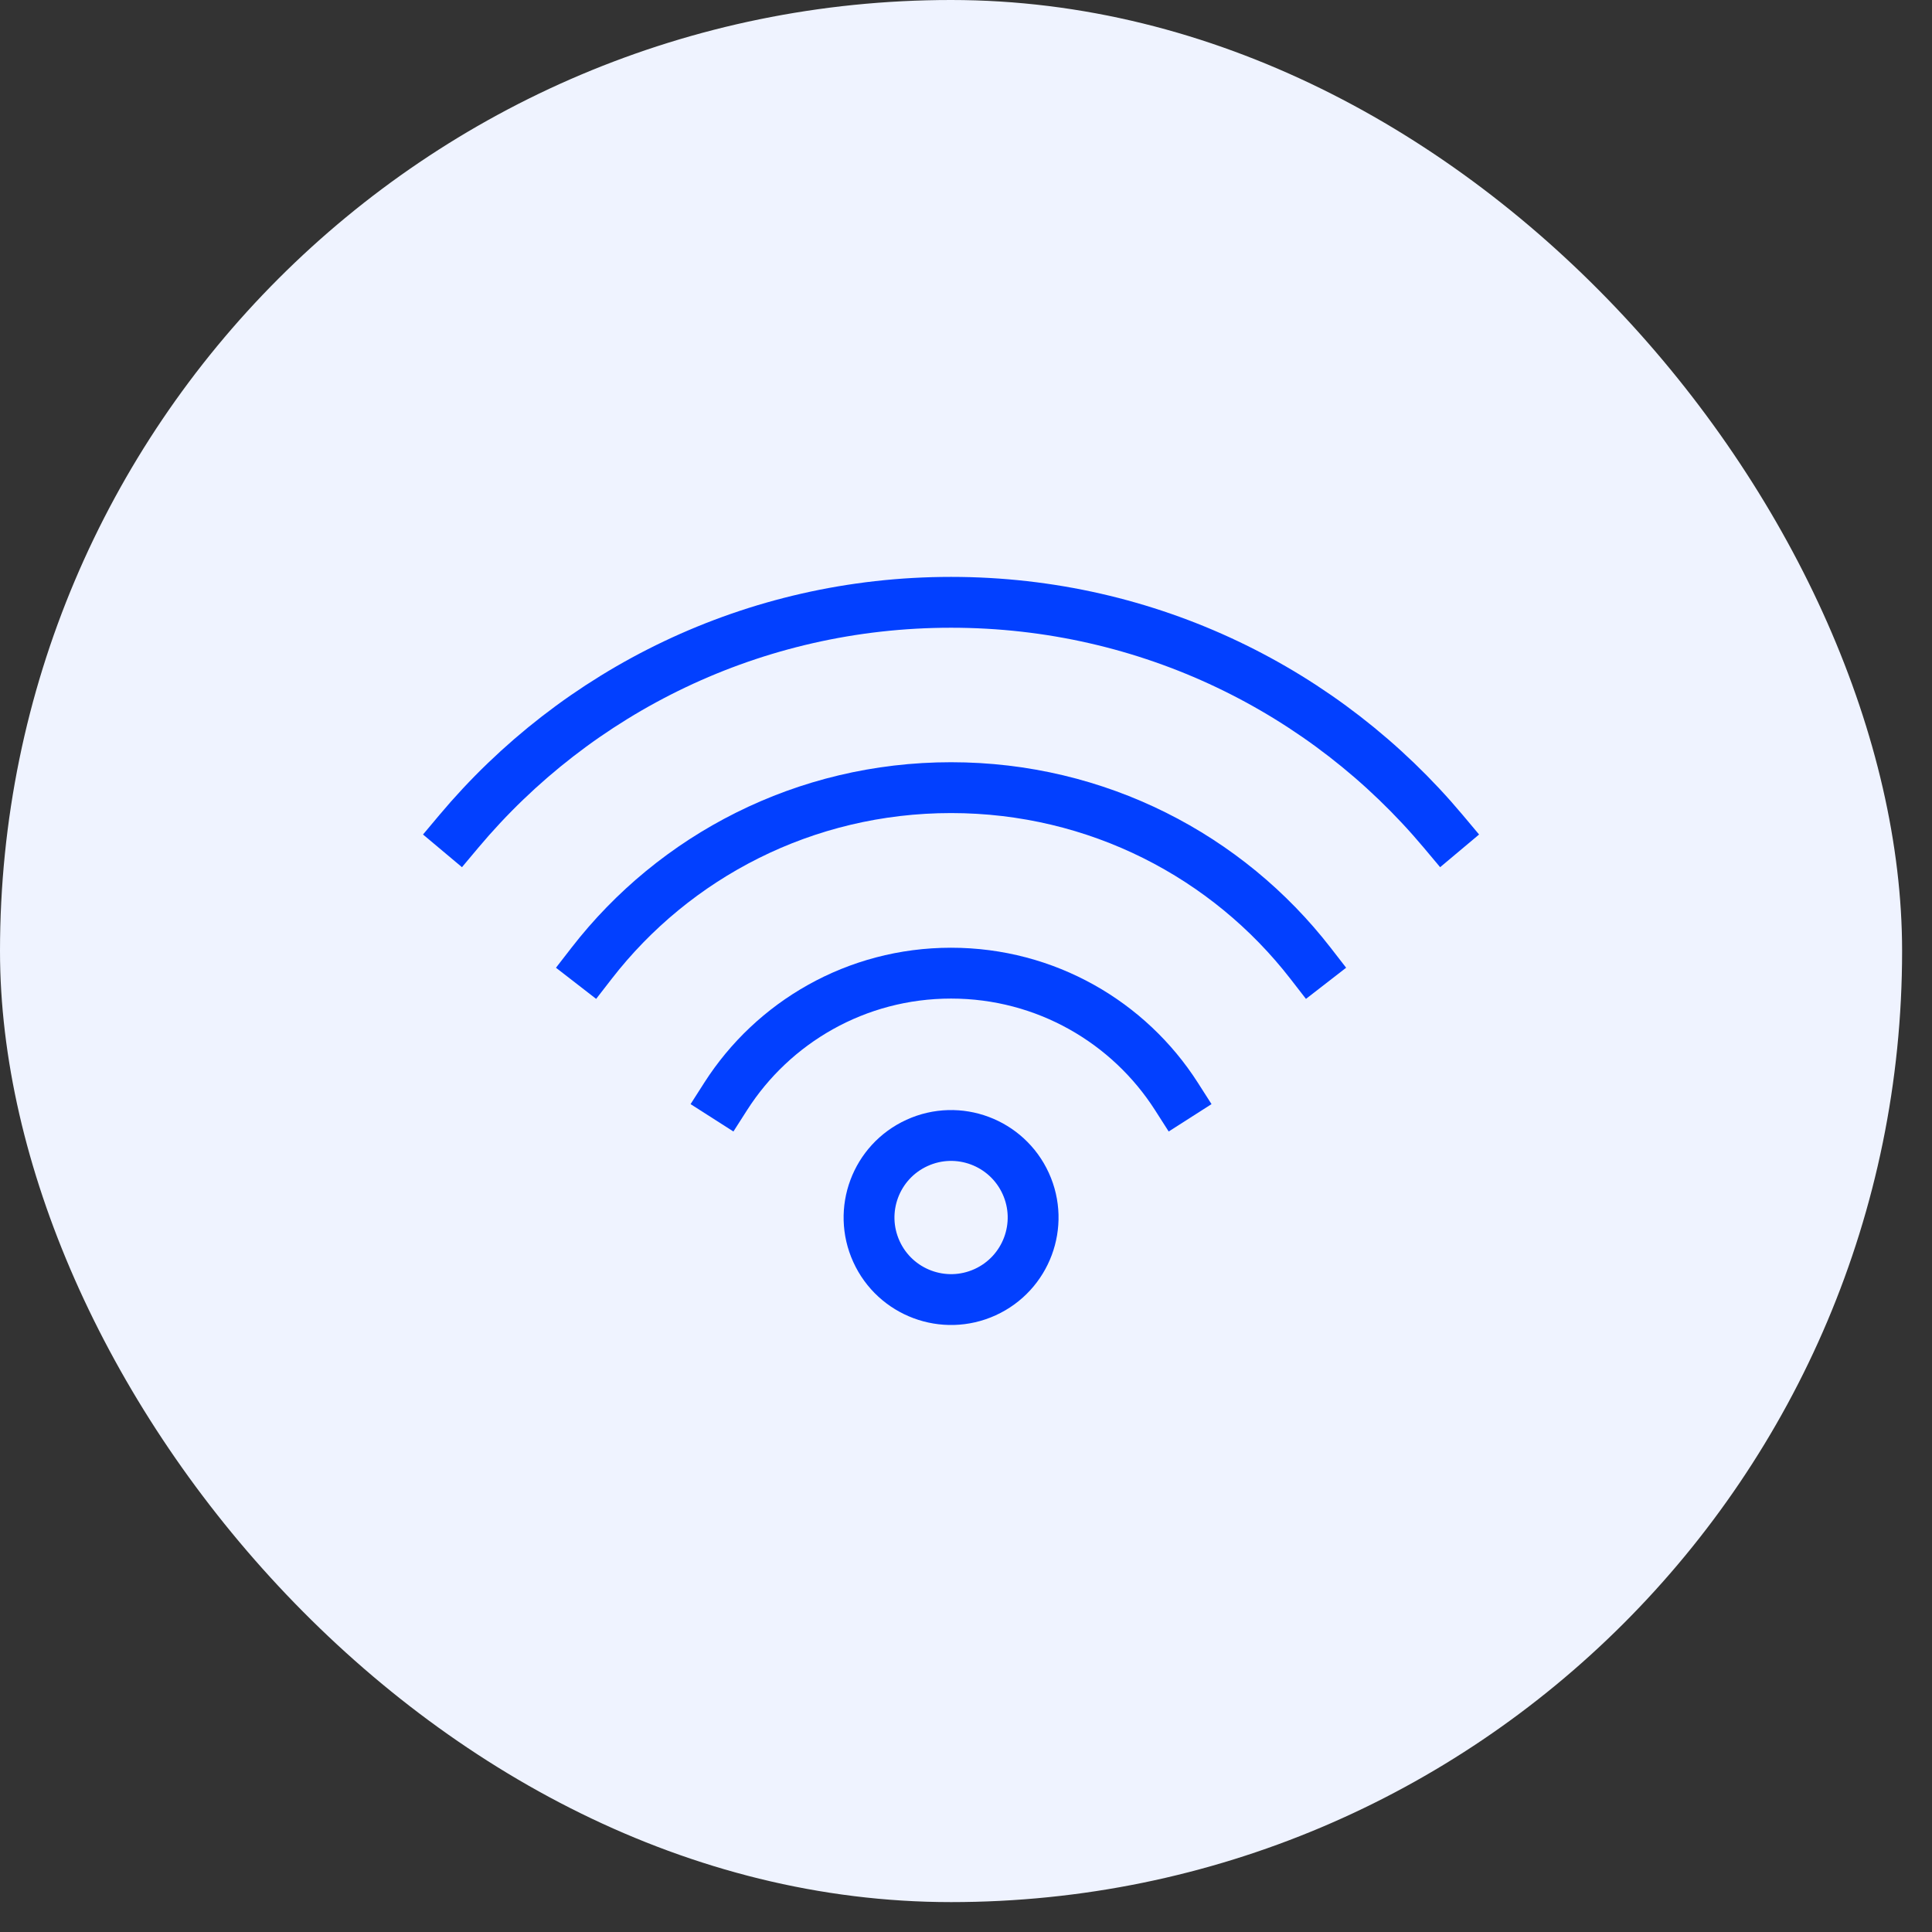
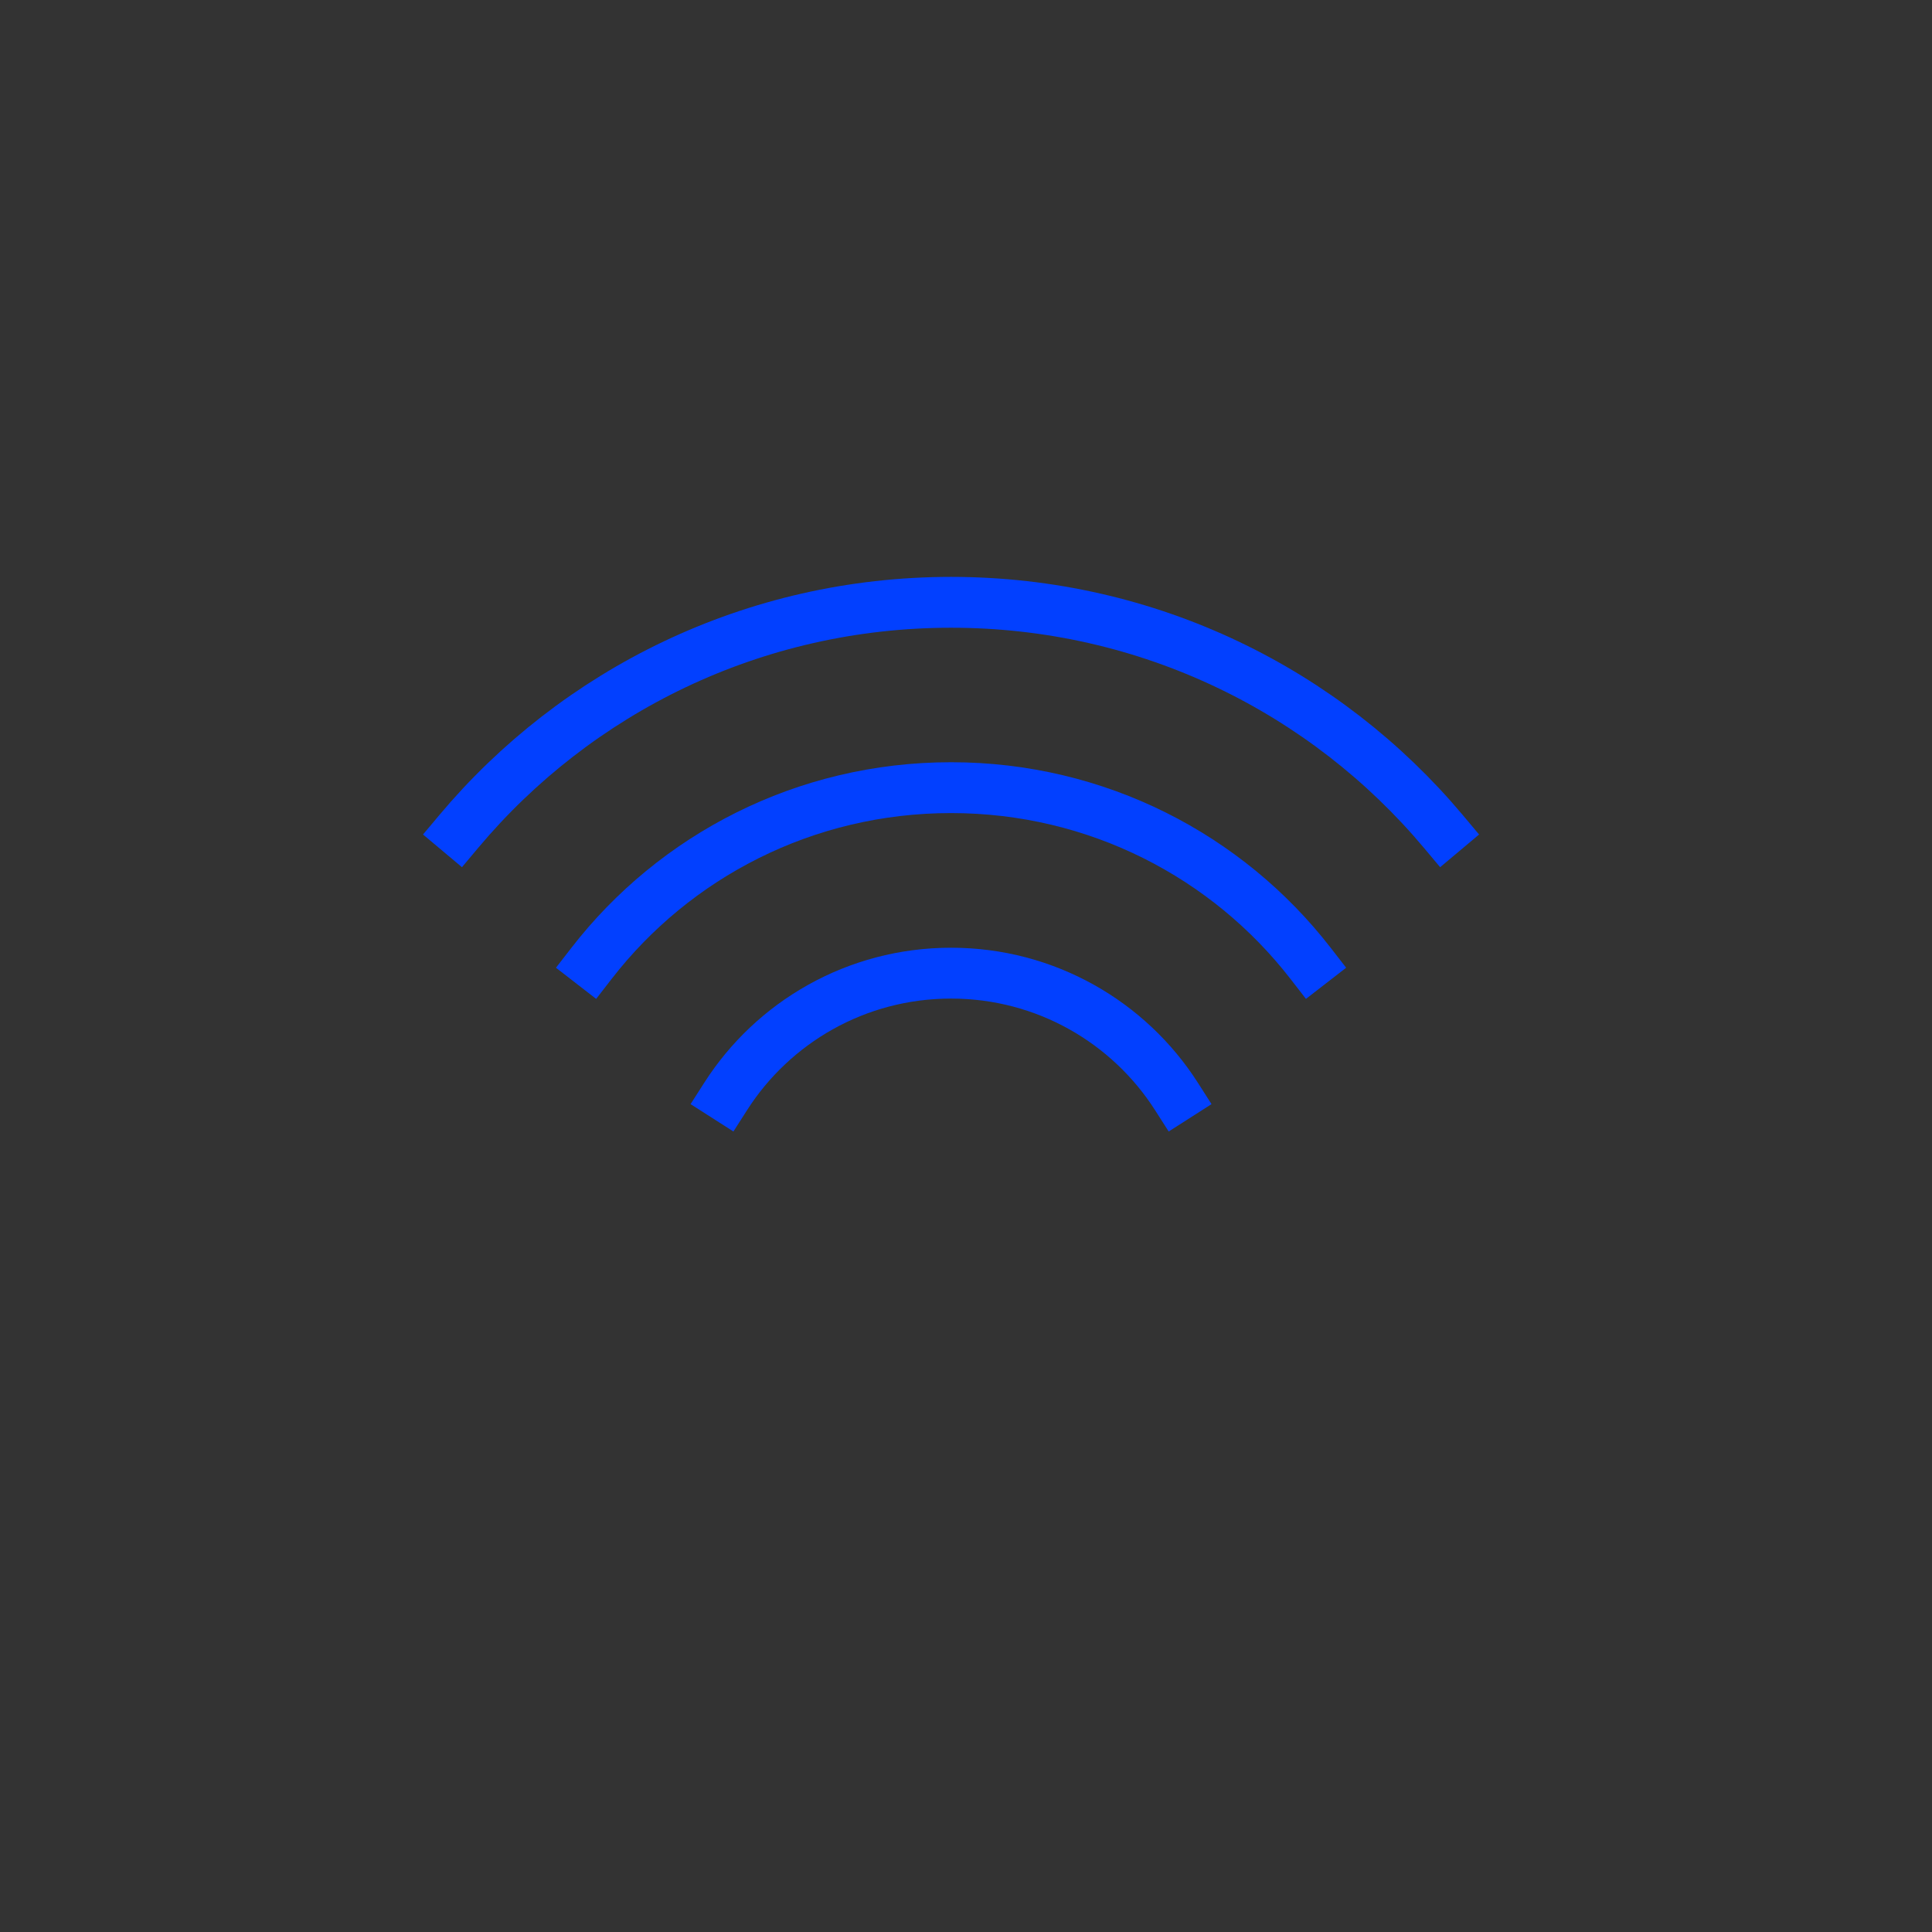
<svg xmlns="http://www.w3.org/2000/svg" width="57" height="57" viewBox="0 0 57 57" fill="none">
  <rect x="0" y="0" width="57" height="57" fill="#333333" stroke="none" />
-   <rect width="56.118" height="56.118" rx="28.059" fill="#EFF3FF" />
-   <path d="M29.064 38.123C30.28 37.568 30.816 36.133 30.262 34.917C29.707 33.701 28.272 33.164 27.056 33.719C25.84 34.273 25.303 35.709 25.858 36.925C26.412 38.141 27.848 38.677 29.064 38.123Z" stroke="#0240FF" stroke-width="1.5" stroke-linecap="round" stroke-linejoin="round" />
  <path d="M21.41 32.347C22.806 30.163 25.261 28.711 28.059 28.711C30.856 28.711 33.312 30.163 34.708 32.347" stroke="#0240FF" stroke-width="1.5" stroke-linecap="square" stroke-linejoin="round" />
  <path d="M17.455 28.418C19.899 25.265 23.738 23.238 28.059 23.238C32.38 23.238 36.219 25.266 38.663 28.418" stroke="#0240FF" stroke-width="1.5" stroke-linecap="square" stroke-linejoin="round" />
  <path d="M13.537 24.528C17.004 20.396 22.22 17.77 28.059 17.77C33.897 17.77 39.114 20.396 42.581 24.528" stroke="#0240FF" stroke-width="1.5" stroke-linecap="square" stroke-linejoin="round" />
</svg>